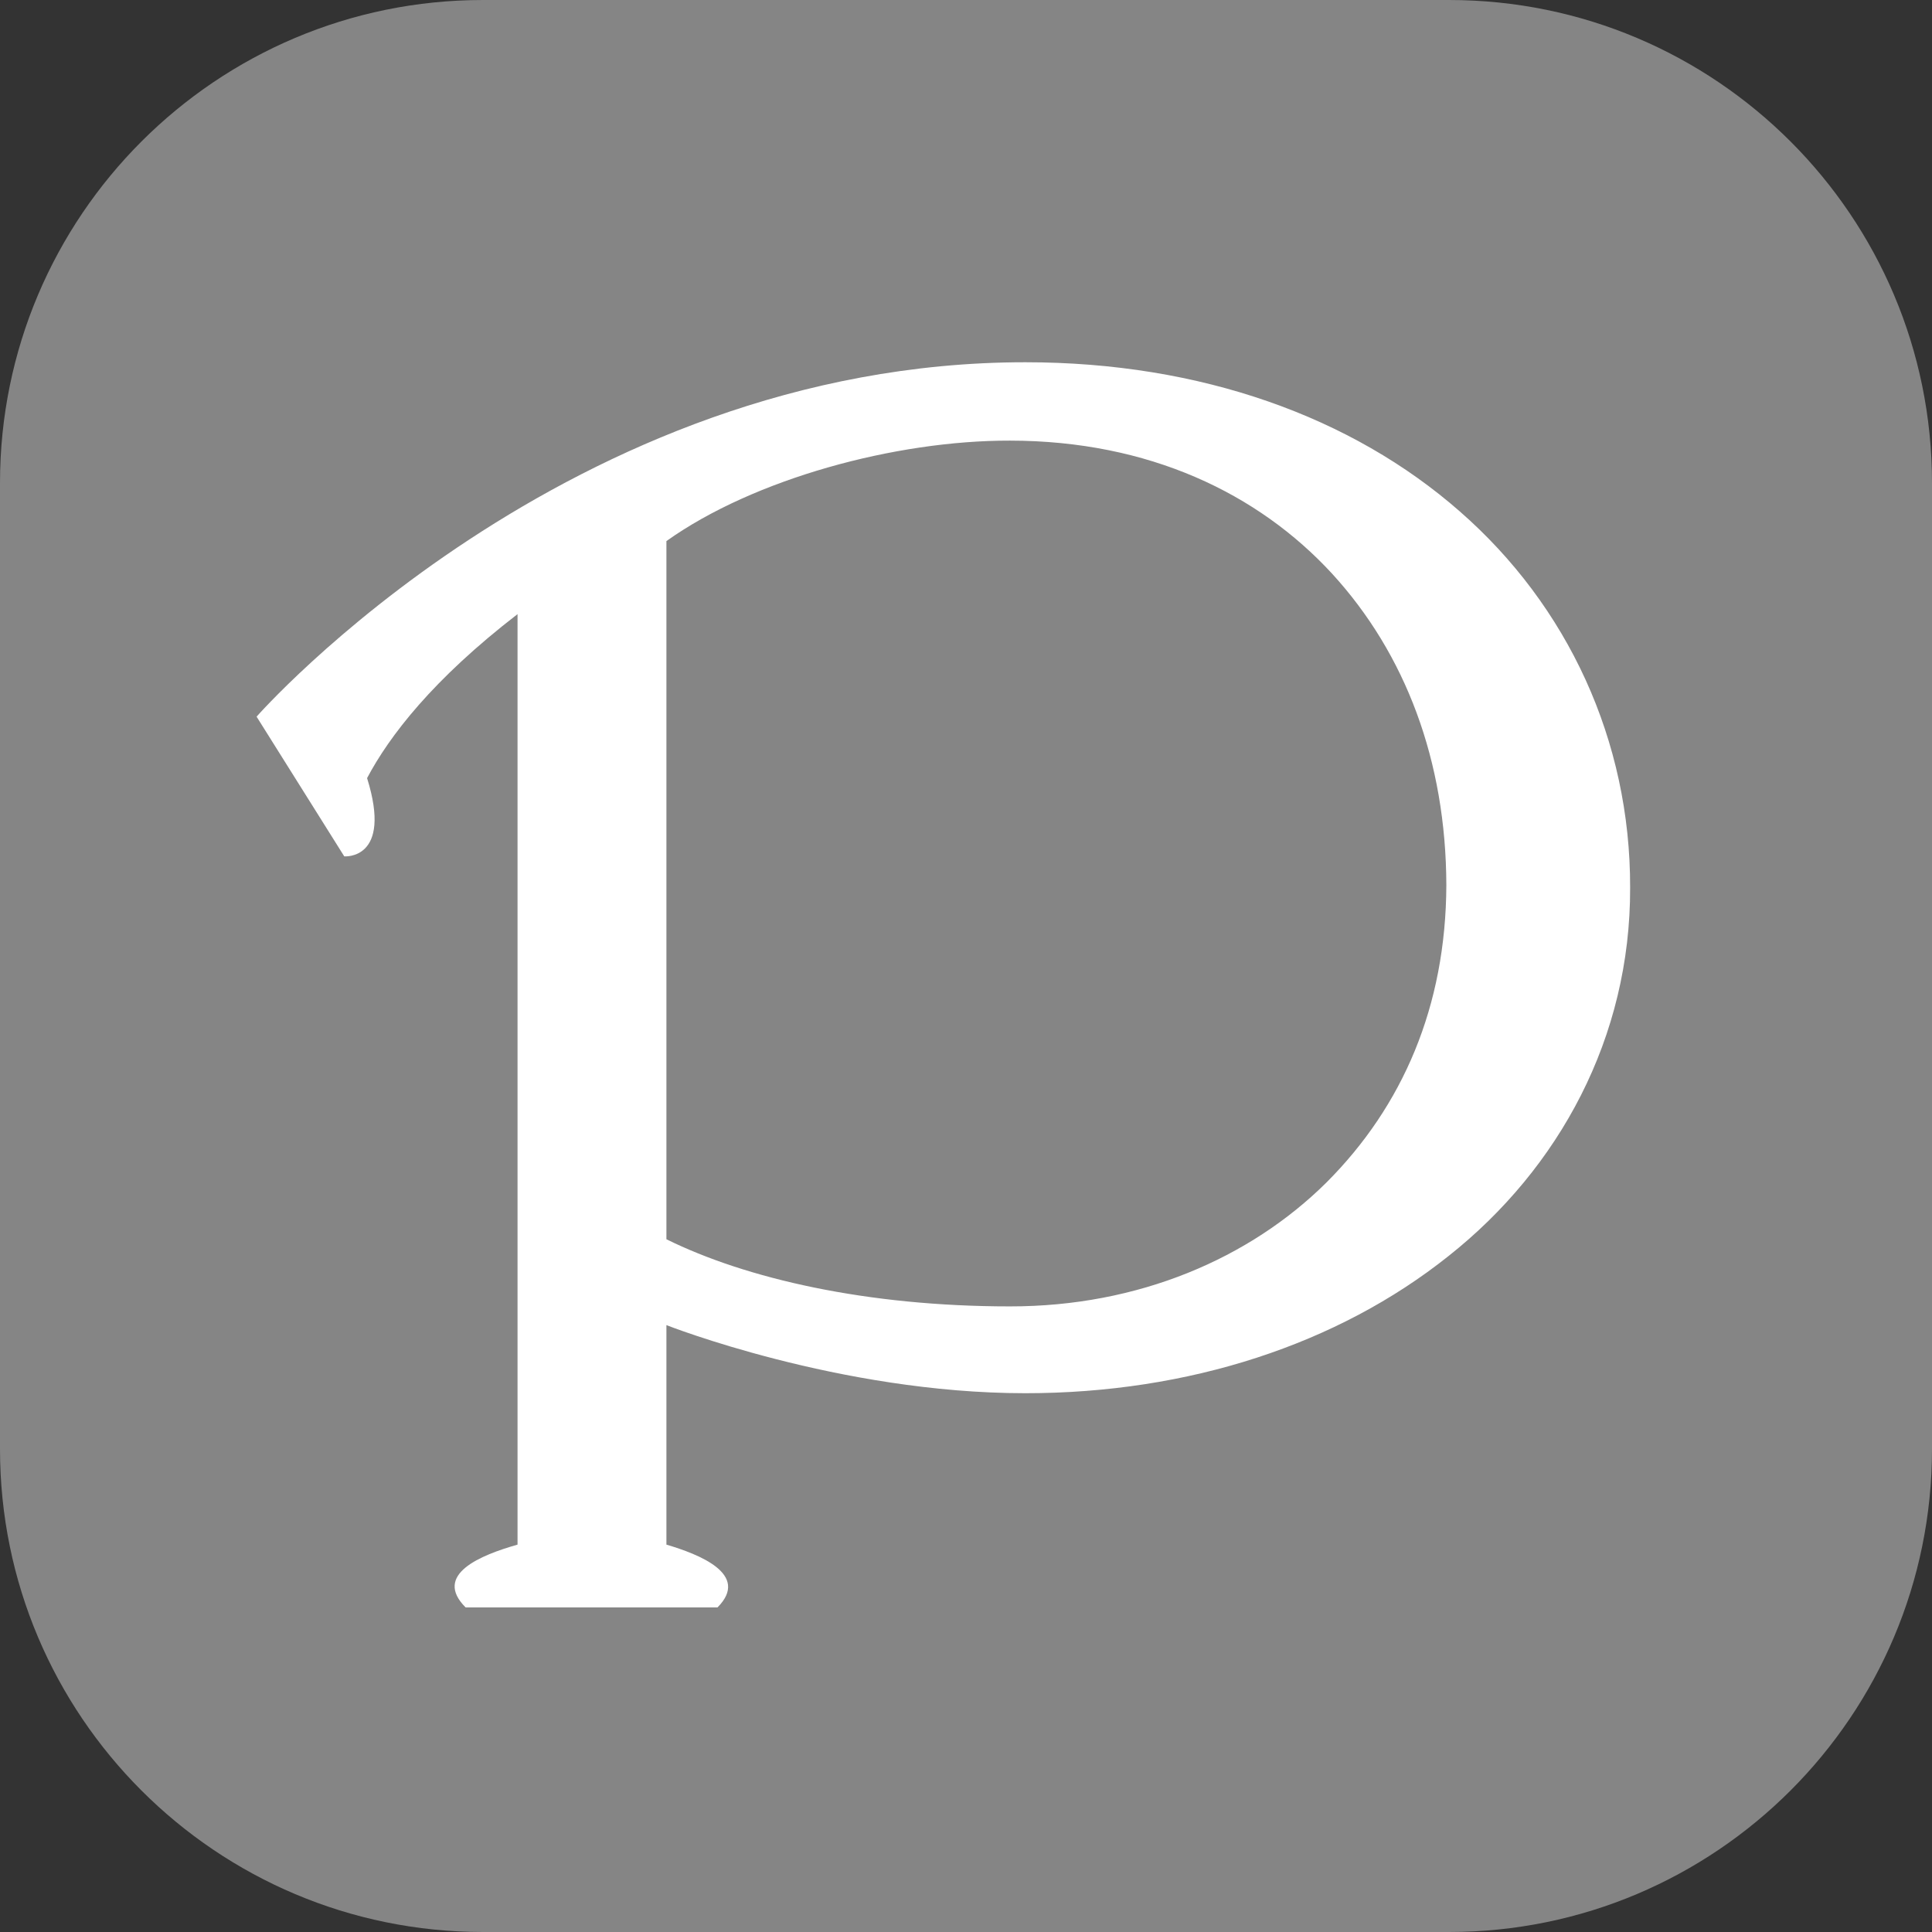
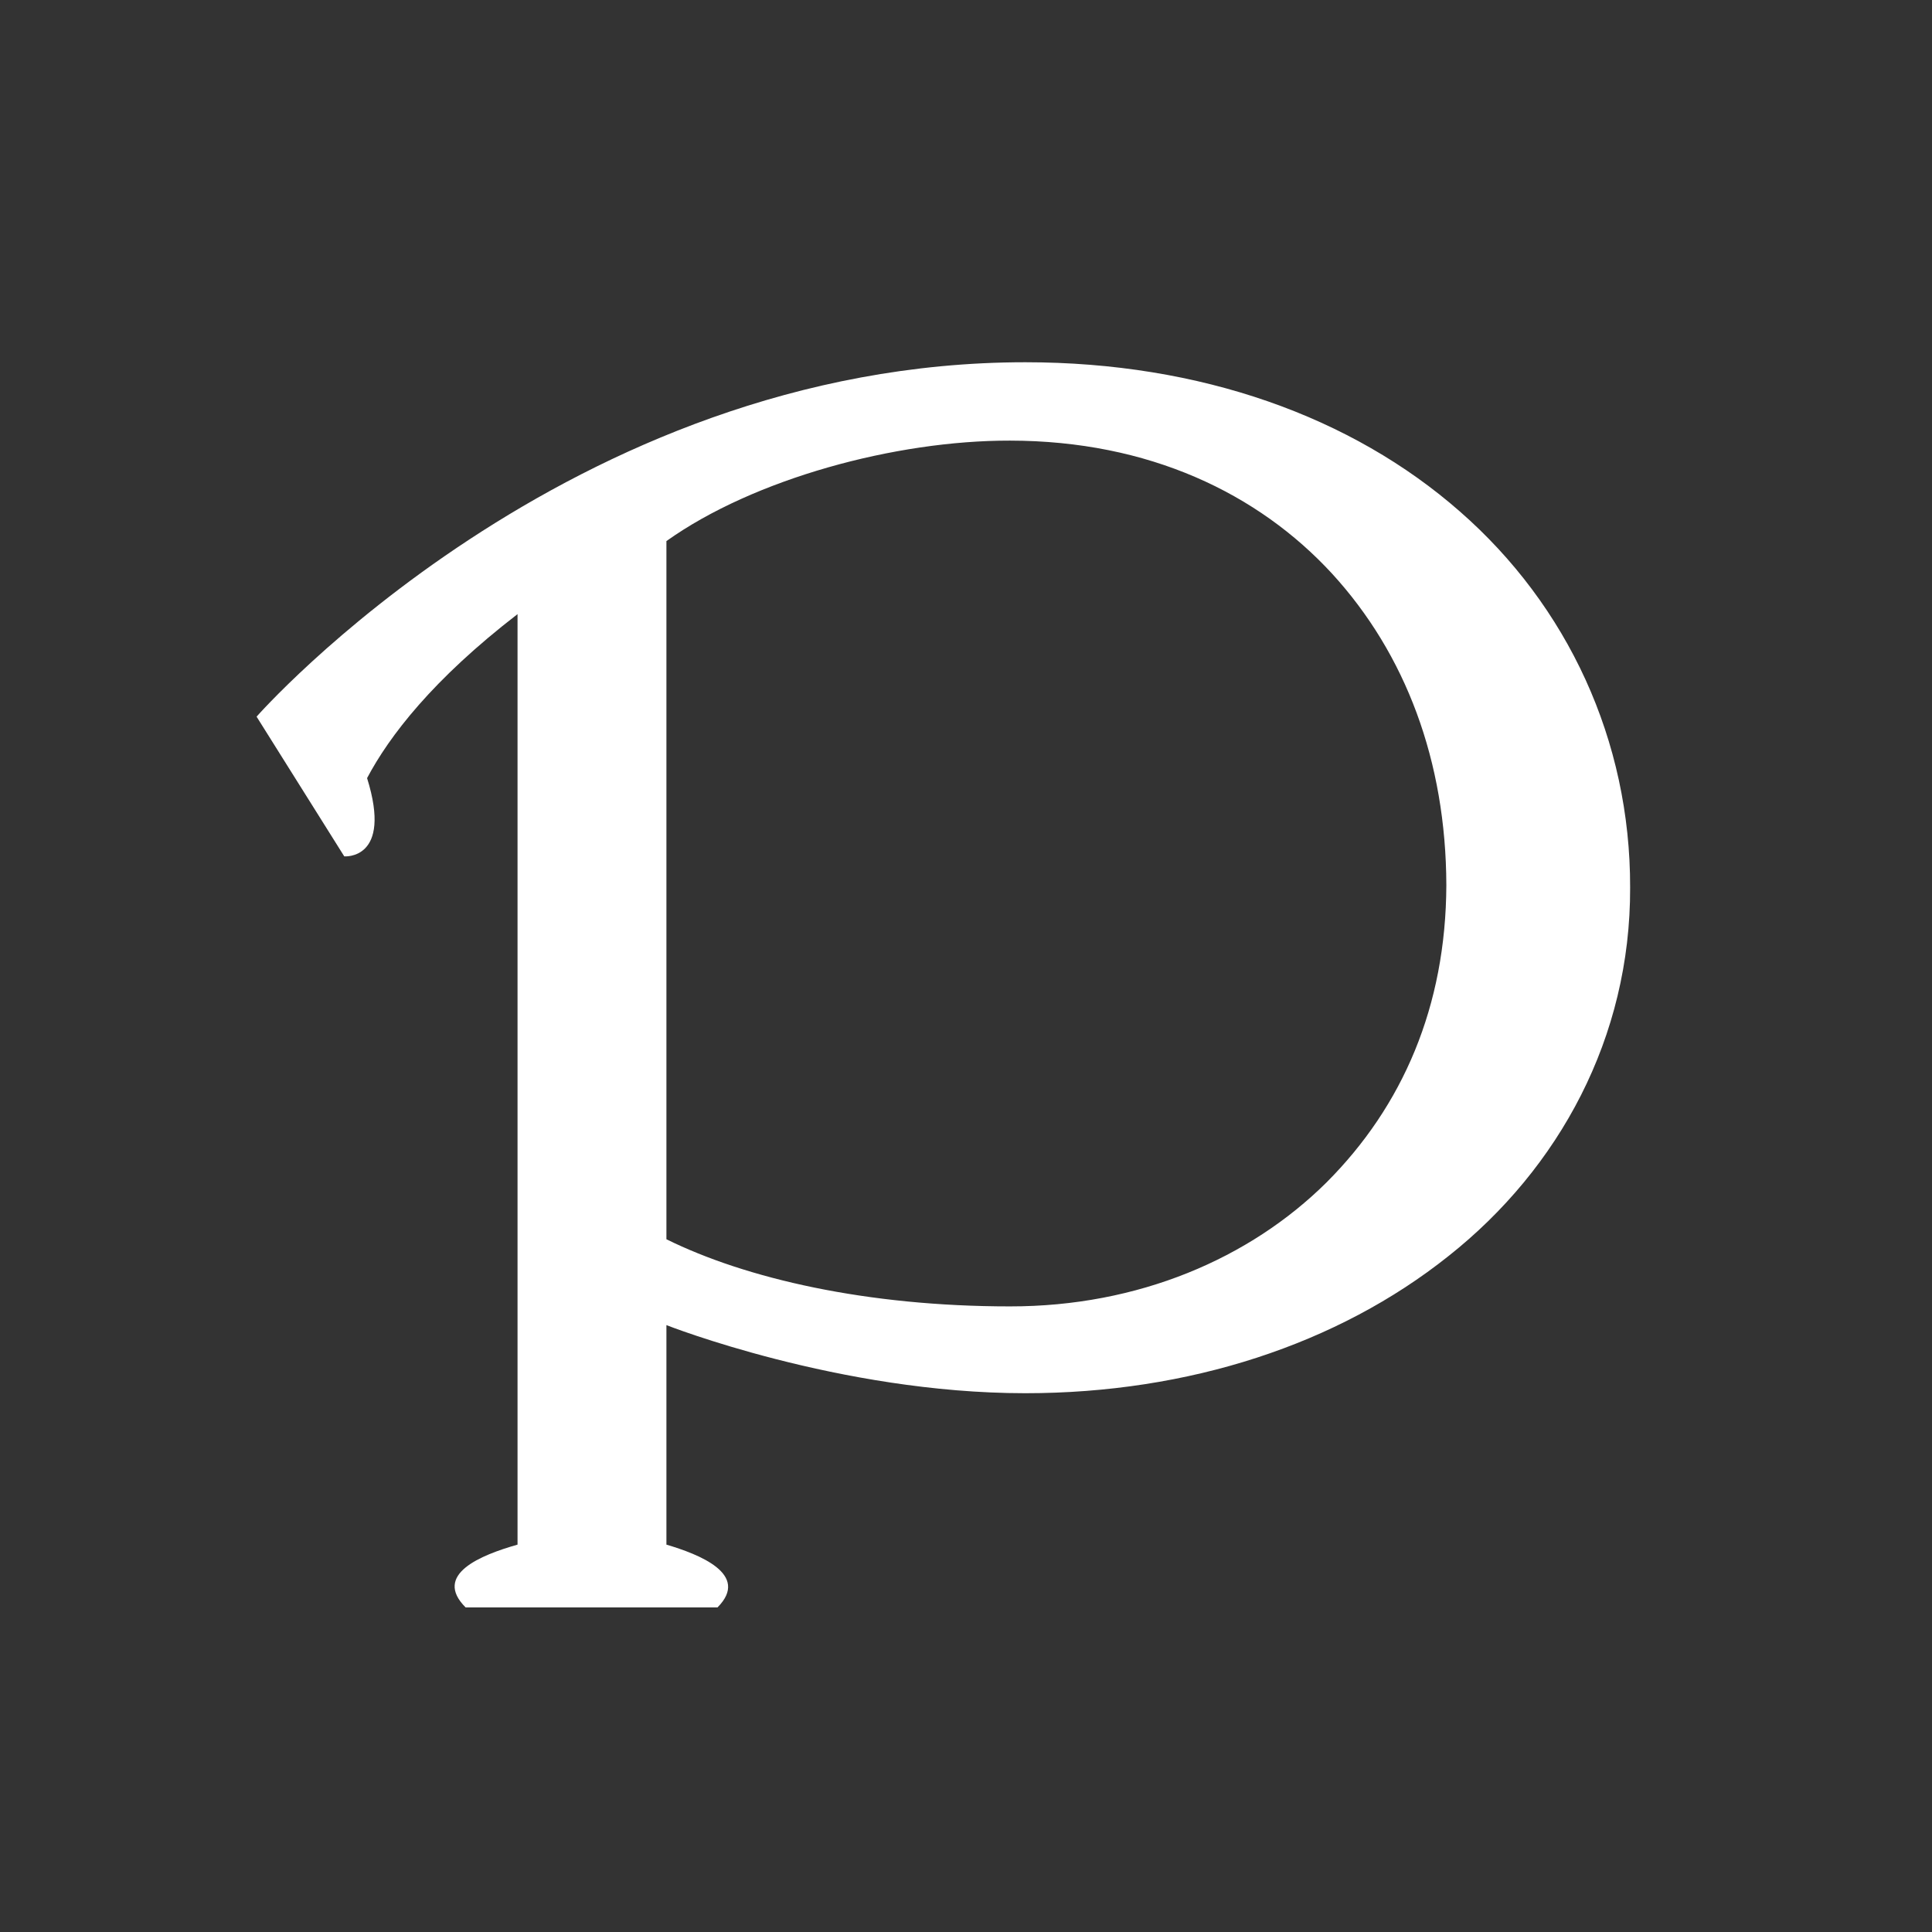
<svg xmlns="http://www.w3.org/2000/svg" width="16" height="16" viewBox="0 0 16 16" fill="none">
  <rect x="0" y="0" width="16" height="16" fill="#333333" stroke="none" />
-   <path d="M0 4C0 1.791 1.791 0 4 0H12C14.209 0 16 1.791 16 4V12C16 14.209 14.209 16 12 16H4C1.791 16 0 14.209 0 12V4Z" fill="#858585" />
  <path fill-rule="evenodd" clip-rule="evenodd" d="M13.5 7.351C13.503 6.133 12.983 5.016 12.089 4.235C11.196 3.452 9.945 3 8.491 3C4.702 3 2.125 5.935 2.125 5.935L2.851 7.092C2.851 7.092 3.253 7.126 3.04 6.444C3.224 6.096 3.584 5.627 4.286 5.086V12.792C3.983 12.878 3.583 13.039 3.856 13.312H5.942C6.217 13.036 5.783 12.87 5.519 12.792V10.974C5.519 10.974 6.95 11.538 8.491 11.538C9.846 11.538 11.079 11.133 11.996 10.402C12.913 9.676 13.504 8.591 13.5 7.351ZM11.978 7.331C11.974 8.334 11.618 9.16 10.984 9.794C10.35 10.422 9.428 10.82 8.364 10.819C7.178 10.819 6.179 10.589 5.519 10.263V4.481C6.243 3.965 7.416 3.647 8.364 3.649C9.516 3.65 10.42 4.087 11.031 4.75C11.641 5.416 11.975 6.302 11.978 7.331Z" fill="white" />
</svg>